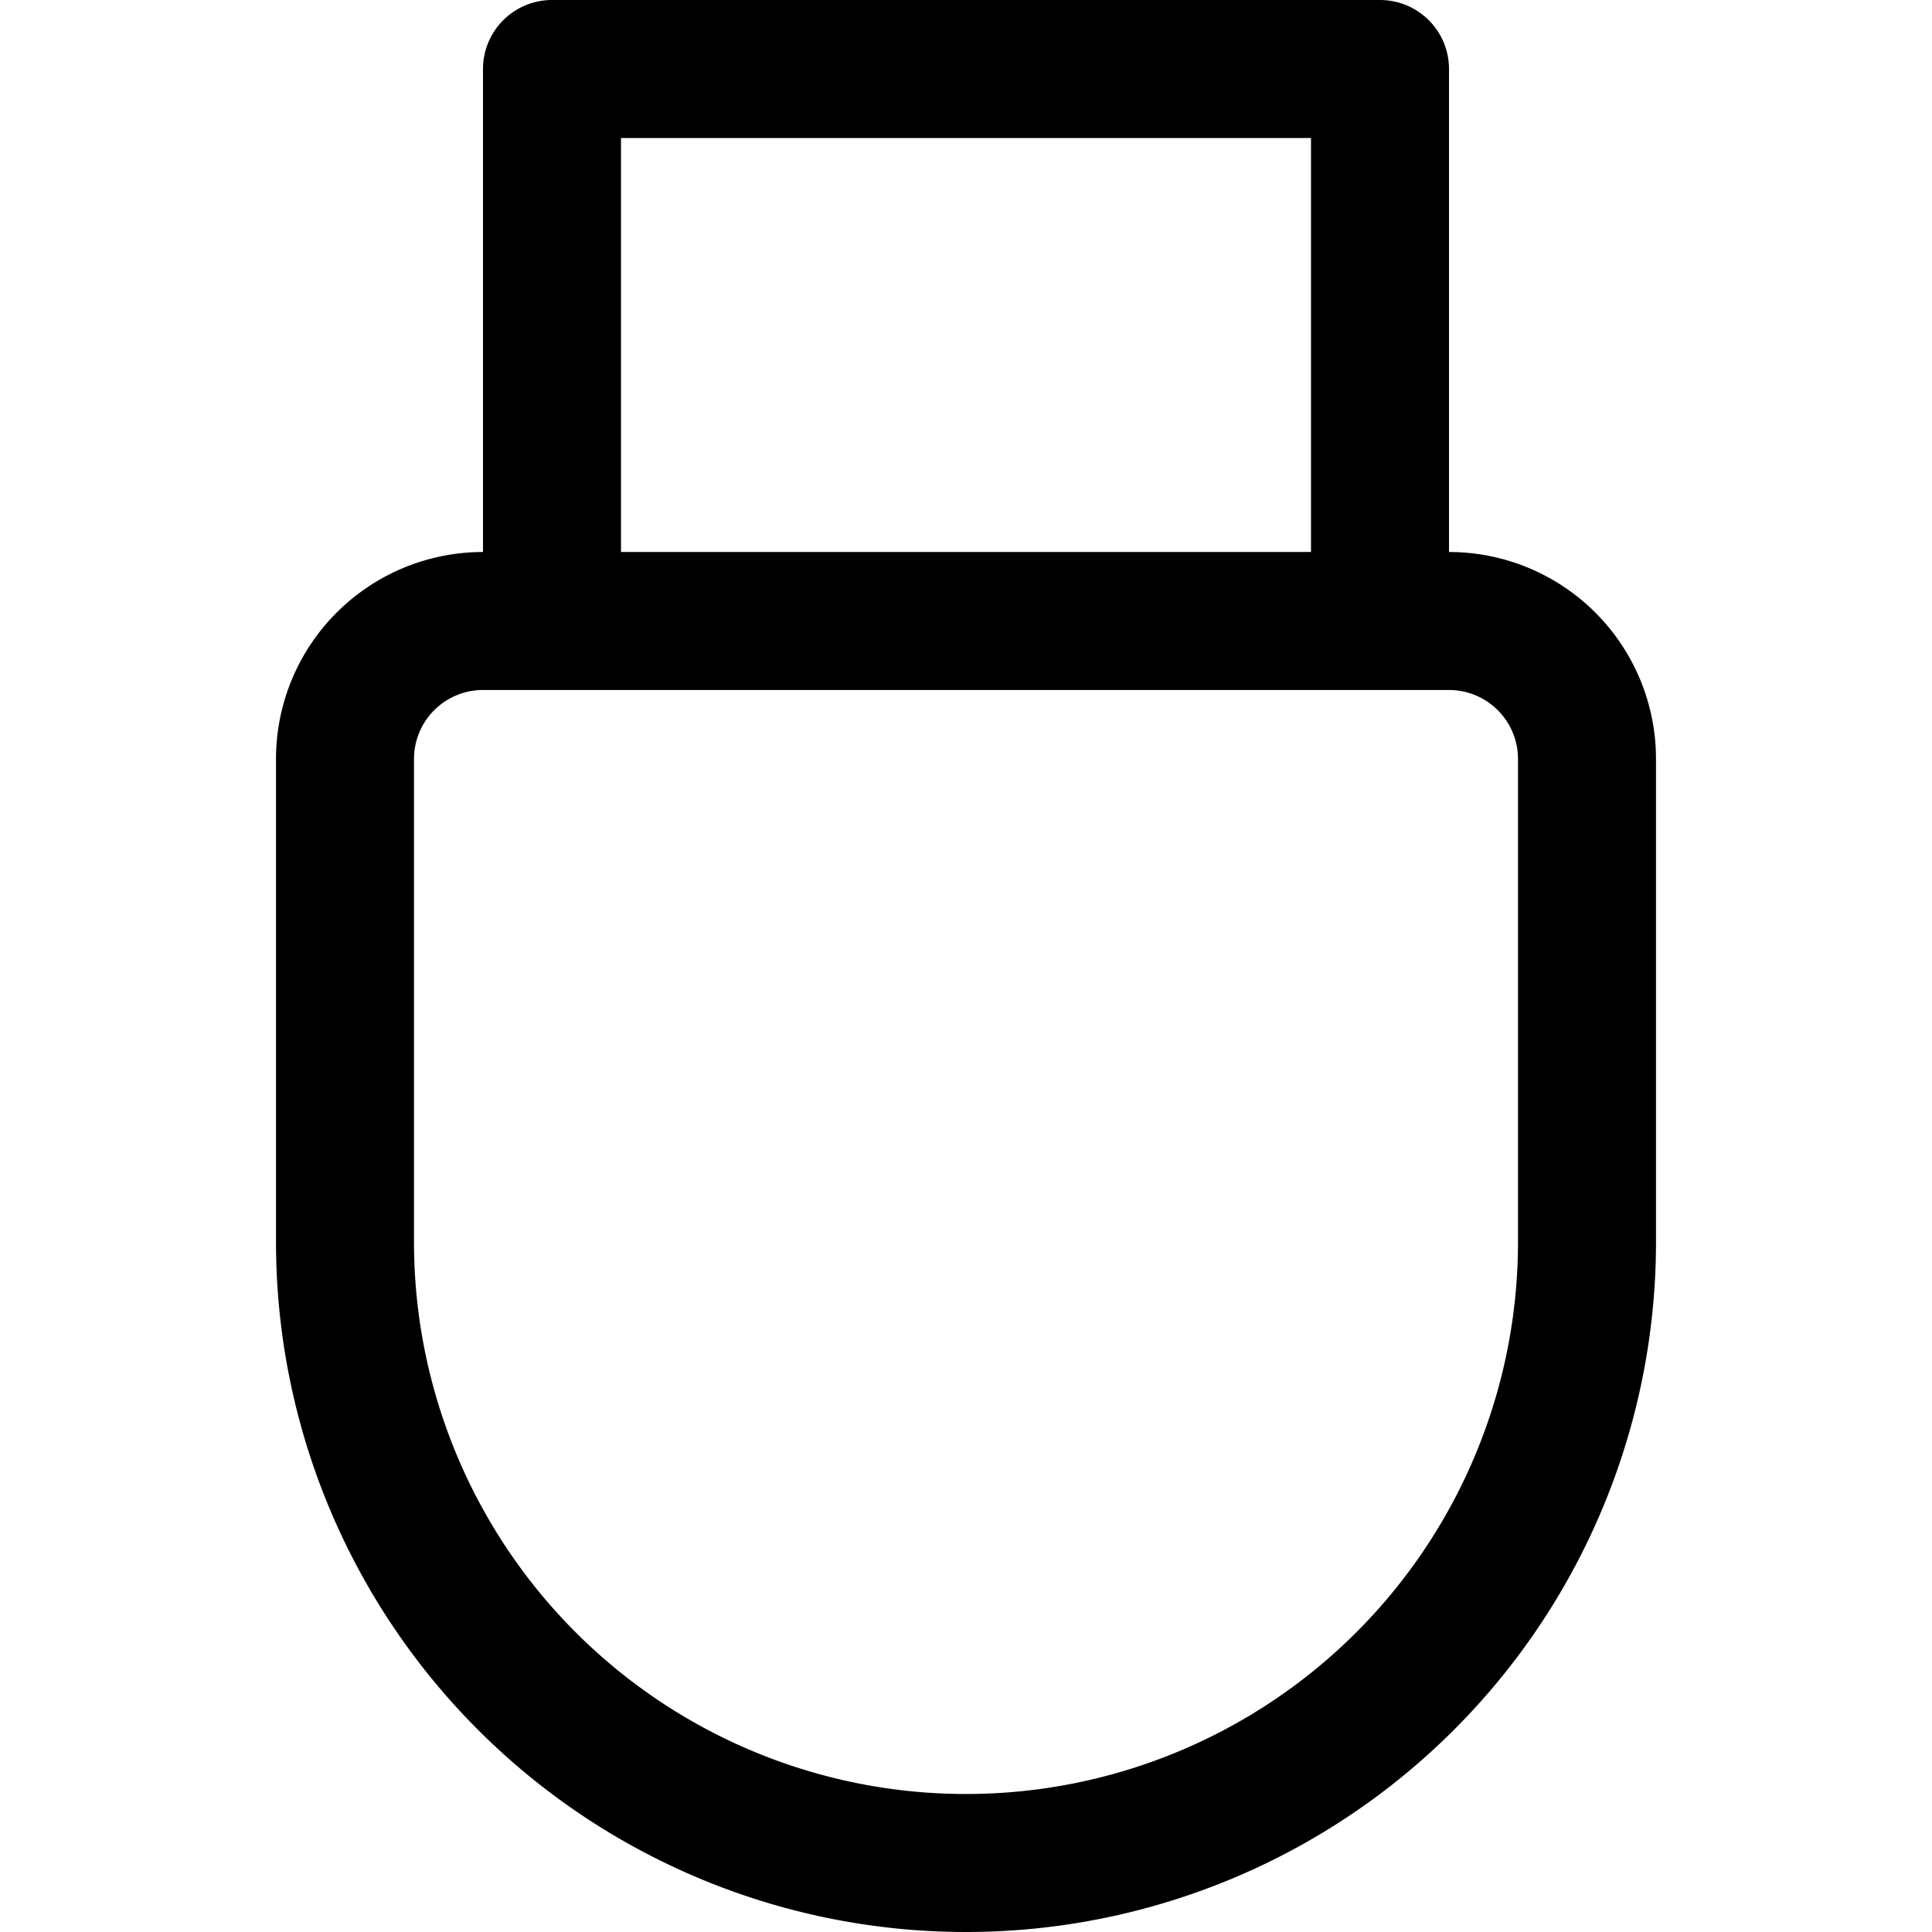
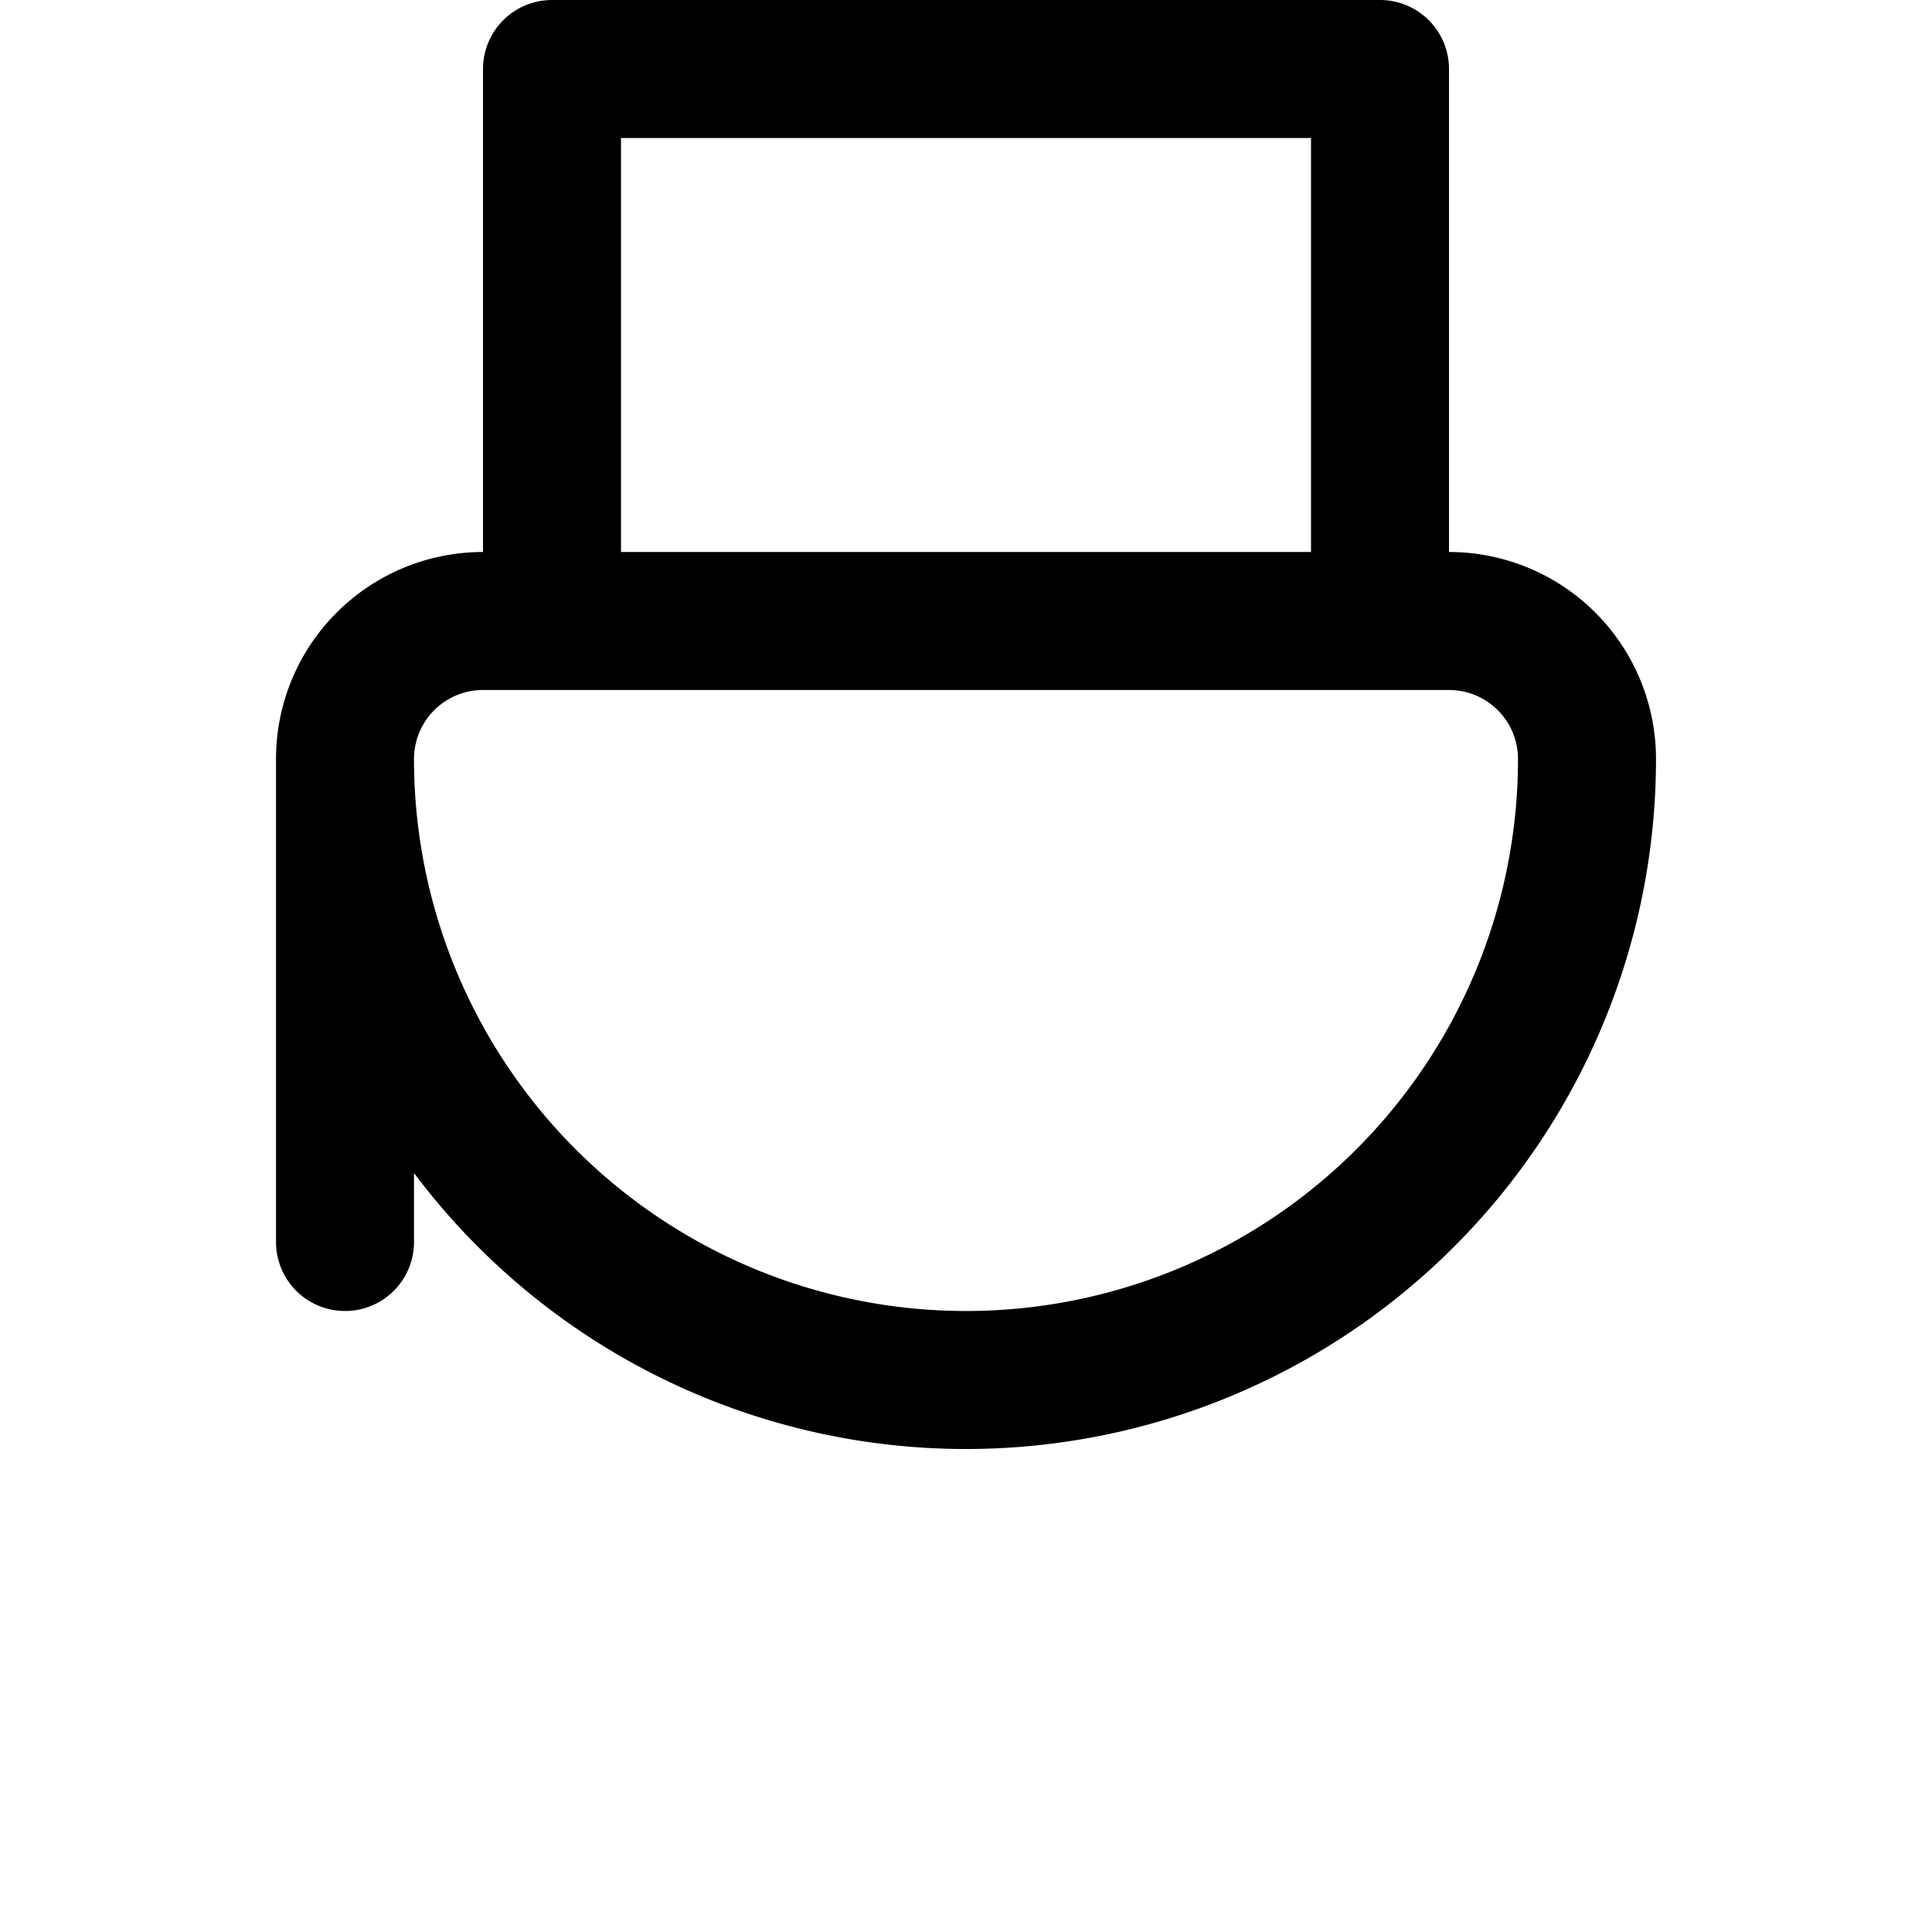
<svg xmlns="http://www.w3.org/2000/svg" width="800" height="800" viewBox="0 0 14 14">
-   <path fill="none" stroke="currentColor" stroke-linecap="round" stroke-linejoin="round" d="M2.5 9V5.5a1 1 0 0 1 1-1h7a1 1 0 0 1 1 1V9a4.5 4.5 0 1 1-9 0M4 .5v4h6v-4z" />
+   <path fill="none" stroke="currentColor" stroke-linecap="round" stroke-linejoin="round" d="M2.5 9V5.5a1 1 0 0 1 1-1h7a1 1 0 0 1 1 1a4.5 4.5 0 1 1-9 0M4 .5v4h6v-4z" />
</svg>